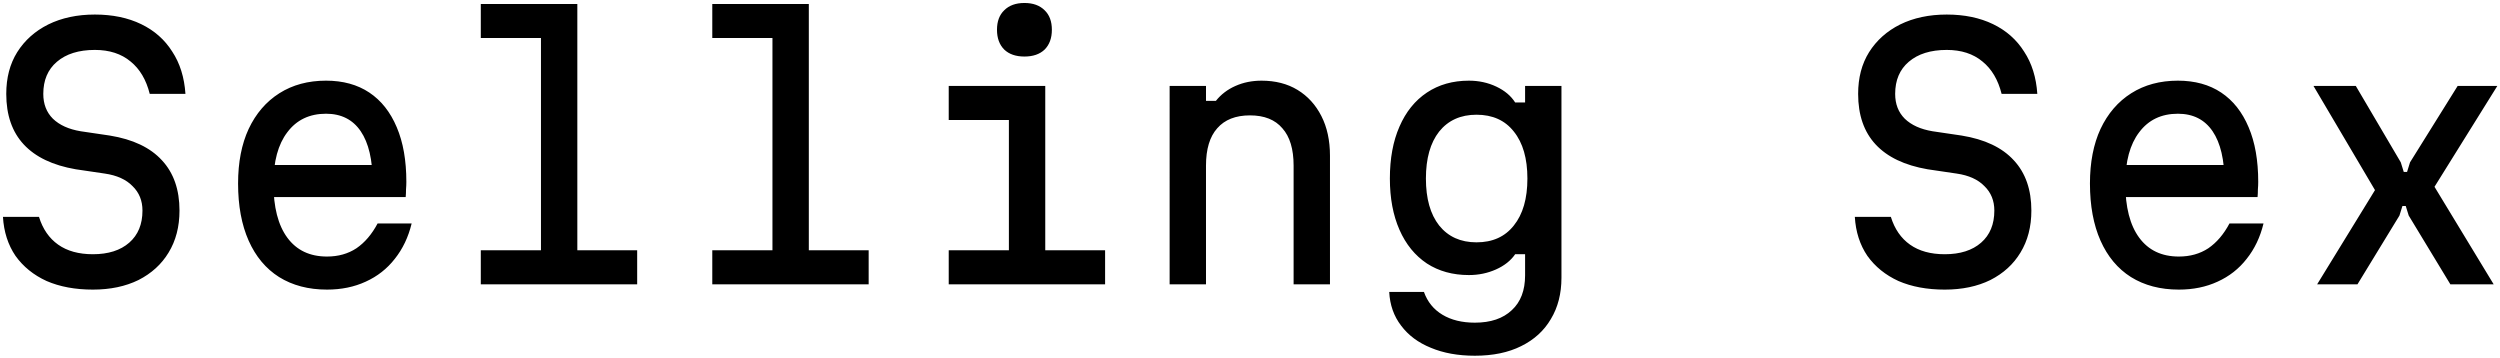
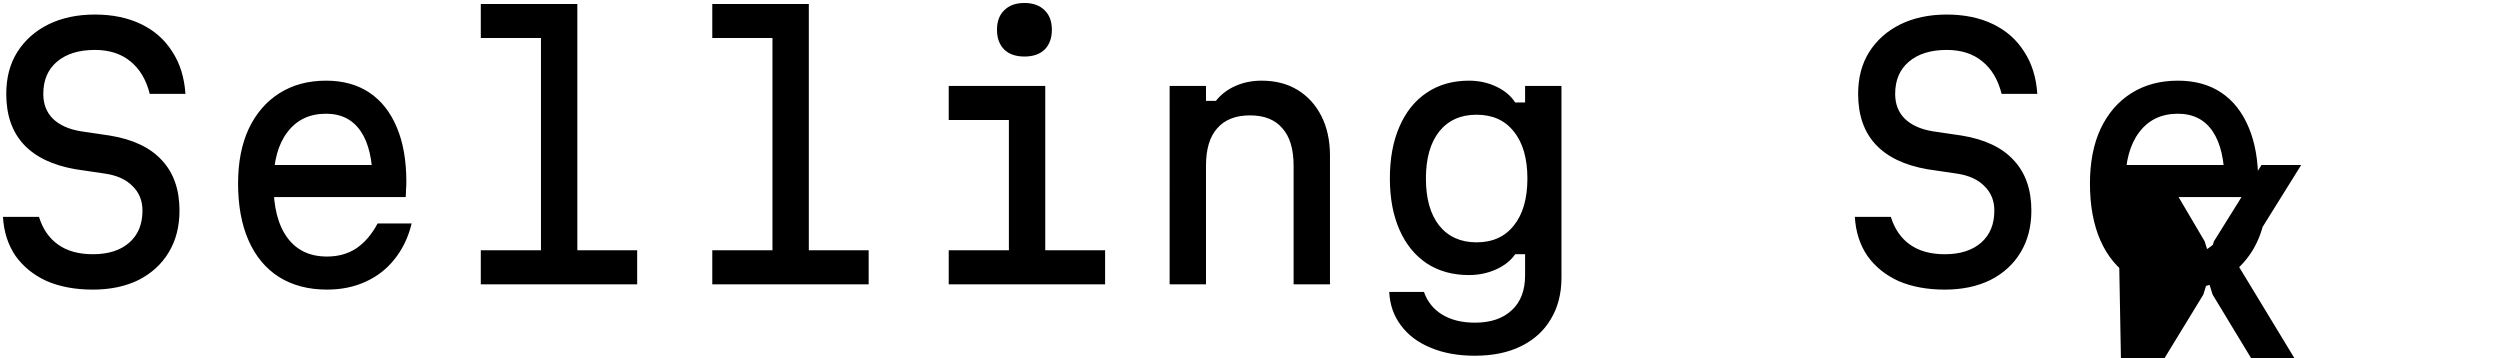
<svg xmlns="http://www.w3.org/2000/svg" width="3781" height="542" fill="none">
  <g filter="url(#a)">
-     <path d="M58.963 324c5.667 18.333 15.333 32.333 29 42 13.667 9.667 31.167 14.5 52.5 14.5 23.333 0 41.667-5.833 55-17.5 13.333-11.667 20-27.833 20-48.5 0-15-5-27.333-15-37-9.667-10-23.667-16.333-42-19l-44-6.5c-34.667-6-60.833-18.5-78.5-37.5S9.463 170 9.463 138c0-24.333 5.5-45.333 16.5-63 11.333-18 27-32 47-42 20.333-10 43.833-15 70.5-15s50 4.833 70 14.5 35.667 23.5 47 41.5c11.667 17.667 18.333 39 20 64h-54c-5.333-21.333-15-37.667-29-49-14-11.667-32-17.5-54-17.5-24.333 0-43.5 6-57.5 18-13.667 11.667-20.5 27.833-20.5 48.5 0 15.333 4.833 27.833 14.5 37.5 10 9.667 24 16 42 19l44 6.5c35 5.667 61.333 18.167 79 37.5 17.667 19 26.5 44.333 26.5 76 0 24.333-5.5 45.5-16.5 63.5-10.667 17.667-25.833 31.5-45.5 41.5-19.667 9.667-42.667 14.5-69 14.5-26.667 0-50-4.333-70-13-19.667-9-35.333-21.667-47-38-11.333-16.667-17.667-36.333-19-59h54.5Zm342.598-78.5h180.5l-18.5 26c0-33.667-6-59.333-18-77s-29.5-26.5-52.5-26.5c-25 0-44.5 9.333-58.5 28-14 18.333-21 44.167-21 77.5 0 35.667 7 63 21 82s34 28.5 60 28.5c17 0 31.833-4.167 44.5-12.5 12.666-8.667 23.333-21.167 32-37.5h51.5c-5 20.667-13.5 38.5-25.5 53.5-11.667 15-26.334 26.5-44 34.5-17.334 8-36.834 12-58.5 12-28 0-52.167-6.333-72.5-19-20-12.667-35.334-31-46-55-10.667-24-16-52.833-16-86.5 0-32 5.333-59.5 16-82.5 11-23.333 26.5-41.333 46.5-54 20-12.667 43.5-19 70.5-19 25.666 0 47.5 6 65.5 18s31.833 29.5 41.5 52.5c9.666 22.667 14.5 50.167 14.5 82.5 0 3.667-.167 7.5-.5 11.5 0 4-.167 7.833-.5 11.5h-212v-48.5ZM727.158 2h146v372.5h90.5V426h-236.5v-51.5h91v-321h-91V2Zm350.102 0h146v372.5h90.5V426h-236.5v-51.5h91v-321h-91V2Zm357.59 124h146v248.5h90.5V426h-236.5v-51.5h91v-197h-91V126Zm114.5-44.5c-13 0-23.16-3.5-30.5-10.5-7.33-7.333-11-17.333-11-30 0-12.667 3.67-22.5 11-29.5 7.34-7.333 17.5-11 30.5-11s23.17 3.667 30.5 11c7.34 7 11 16.833 11 29.5 0 12.667-3.66 22.667-11 30-7.33 7-17.5 10.5-30.5 10.5Zm219.6 344.5V126h55v22.5h15c7.67-9.667 17.5-17.167 29.5-22.5 12-5.333 25.17-8 39.5-8 21 0 39.17 4.667 54.5 14 15.33 9.333 27.33 22.5 36 39.5 8.67 17 13 37 13 60V426h-55V246.5c0-25-5.67-43.833-17-56.5-11-13-27.33-19.5-49-19.5s-38.17 6.5-49.5 19.5c-11.33 12.667-17 31.5-17 56.5V426h-55Zm592.6-10c0 24-5.33 44.833-16 62.5-10.33 17.667-25.33 31.333-45 41-19.33 9.667-42.67 14.5-70 14.5-25.33 0-47.5-4-66.5-12-19-7.667-34-18.833-45-33.5-11-14.333-17-31.333-18-51h52.5c5.33 15 14.67 26.5 28 34.5s29.67 12 49 12c24 0 42.67-6.333 56-19 13.33-12.333 20-29.833 20-52.5v-32h-15c-6.67 9.667-16.33 17.333-29 23-12.67 5.667-26.33 8.5-41 8.5-24.33 0-45.5-5.833-63.5-17.5-18-12-31.83-29-41.5-51-9.67-22-14.5-47.833-14.5-77.5 0-30.333 4.83-56.5 14.5-78.5 9.67-22.333 23.5-39.5 41.5-51.5s39.17-18 63.5-18c15 0 28.83 3 41.5 9 12.67 6 22.17 14 28.5 24h15v-25h55v290Zm-205-150c0 30.333 6.67 54 20 71 13.67 17 32.5 25.5 56.5 25.5 24.33 0 43.17-8.5 56.5-25.5 13.67-17 20.5-40.667 20.5-71s-6.83-54-20.5-71c-13.33-17-32.17-25.5-56.5-25.5-24 0-42.83 8.5-56.5 25.5-13.33 17-20 40.667-20 71Zm703.19 58c5.67 18.333 15.34 32.333 29 42 13.67 9.667 31.17 14.5 52.5 14.5 23.34 0 41.67-5.833 55-17.5 13.34-11.667 20-27.833 20-48.5 0-15-5-27.333-15-37-9.66-10-23.66-16.333-42-19l-44-6.5c-34.66-6-60.83-18.5-78.5-37.5-17.66-19-26.5-44.5-26.5-76.5 0-24.333 5.5-45.333 16.5-63 11.34-18 27-32 47-42 20.34-10 43.84-15 70.5-15 26.67 0 50 4.833 70 14.5s35.67 23.5 47 41.5c11.67 17.667 18.34 39 20 64h-54c-5.33-21.333-15-37.667-29-49-14-11.667-32-17.5-54-17.5-24.33 0-43.5 6-57.5 18-13.66 11.667-20.5 27.833-20.5 48.5 0 15.333 4.84 27.833 14.5 37.5 10 9.667 24 16 42 19l44 6.5c35 5.667 61.34 18.167 79 37.5 17.67 19 26.5 44.333 26.5 76 0 24.333-5.5 45.5-16.5 63.5-10.66 17.667-25.83 31.5-45.5 41.5-19.66 9.667-42.66 14.5-69 14.5-26.66 0-50-4.333-70-13-19.66-9-35.33-21.667-47-38-11.33-16.667-17.66-36.333-19-59h54.5Zm342.6-78.5h180.5l-18.5 26c0-33.667-6-59.333-18-77s-29.5-26.5-52.5-26.5c-25 0-44.5 9.333-58.5 28-14 18.333-21 44.167-21 77.5 0 35.667 7 63 21 82s34 28.5 60 28.5c17 0 31.84-4.167 44.5-12.5 12.67-8.667 23.34-21.167 32-37.5h51.5c-5 20.667-13.5 38.5-25.5 53.5-11.66 15-26.33 26.5-44 34.5-17.33 8-36.83 12-58.5 12-28 0-52.16-6.333-72.5-19-20-12.667-35.33-31-46-55-10.66-24-16-52.833-16-86.5 0-32 5.34-59.5 16-82.5 11-23.333 26.5-41.333 46.5-54 20-12.667 43.5-19 70.5-19 25.67 0 47.5 6 65.5 18s31.84 29.5 41.5 52.5c9.67 22.667 14.5 50.167 14.5 82.5 0 3.667-.16 7.5-.5 11.5 0 4-.16 7.833-.5 11.5h-212v-48.5Zm302.1 180.5 87.5-142.5-93-157.5h64l68 115.5 4.5 14.5h5l4.5-14.5 72-115.5h60l-95 152.5 89.5 147.5h-65.5l-63-104-4.5-14.5h-5l-4.5 14.5-63.5 104h-61Z" fill="#000" />
+     <path d="M58.963 324c5.667 18.333 15.333 32.333 29 42 13.667 9.667 31.167 14.5 52.5 14.5 23.333 0 41.667-5.833 55-17.5 13.333-11.667 20-27.833 20-48.5 0-15-5-27.333-15-37-9.667-10-23.667-16.333-42-19l-44-6.5c-34.667-6-60.833-18.5-78.5-37.5S9.463 170 9.463 138c0-24.333 5.5-45.333 16.5-63 11.333-18 27-32 47-42 20.333-10 43.833-15 70.5-15s50 4.833 70 14.5 35.667 23.5 47 41.5c11.667 17.667 18.333 39 20 64h-54c-5.333-21.333-15-37.667-29-49-14-11.667-32-17.5-54-17.5-24.333 0-43.5 6-57.5 18-13.667 11.667-20.5 27.833-20.5 48.5 0 15.333 4.833 27.833 14.5 37.5 10 9.667 24 16 42 19l44 6.5c35 5.667 61.333 18.167 79 37.5 17.667 19 26.5 44.333 26.5 76 0 24.333-5.5 45.5-16.5 63.5-10.667 17.667-25.833 31.5-45.5 41.5-19.667 9.667-42.667 14.5-69 14.5-26.667 0-50-4.333-70-13-19.667-9-35.333-21.667-47-38-11.333-16.667-17.667-36.333-19-59h54.5Zm342.598-78.5h180.5l-18.5 26c0-33.667-6-59.333-18-77s-29.5-26.5-52.5-26.5c-25 0-44.5 9.333-58.5 28-14 18.333-21 44.167-21 77.5 0 35.667 7 63 21 82s34 28.5 60 28.5c17 0 31.833-4.167 44.5-12.5 12.666-8.667 23.333-21.167 32-37.5h51.5c-5 20.667-13.5 38.5-25.5 53.5-11.667 15-26.334 26.5-44 34.5-17.334 8-36.834 12-58.5 12-28 0-52.167-6.333-72.5-19-20-12.667-35.334-31-46-55-10.667-24-16-52.833-16-86.5 0-32 5.333-59.5 16-82.5 11-23.333 26.5-41.333 46.5-54 20-12.667 43.5-19 70.5-19 25.666 0 47.5 6 65.5 18s31.833 29.5 41.5 52.5c9.666 22.667 14.5 50.167 14.5 82.5 0 3.667-.167 7.5-.5 11.5 0 4-.167 7.833-.5 11.5h-212v-48.5ZM727.158 2h146v372.5h90.5V426h-236.5v-51.5h91v-321h-91V2Zm350.102 0h146v372.5h90.5V426h-236.5v-51.5h91v-321h-91V2Zm357.59 124h146v248.5h90.5V426h-236.5v-51.5h91v-197h-91V126Zm114.5-44.5c-13 0-23.16-3.5-30.5-10.5-7.33-7.333-11-17.333-11-30 0-12.667 3.67-22.5 11-29.5 7.34-7.333 17.5-11 30.5-11s23.17 3.667 30.5 11c7.34 7 11 16.833 11 29.5 0 12.667-3.66 22.667-11 30-7.33 7-17.5 10.5-30.5 10.5Zm219.6 344.5V126h55v22.5h15c7.67-9.667 17.5-17.167 29.5-22.5 12-5.333 25.17-8 39.5-8 21 0 39.17 4.667 54.5 14 15.33 9.333 27.33 22.5 36 39.5 8.67 17 13 37 13 60V426h-55V246.5c0-25-5.67-43.833-17-56.5-11-13-27.33-19.5-49-19.5s-38.17 6.5-49.5 19.5c-11.33 12.667-17 31.5-17 56.5V426h-55Zm592.6-10c0 24-5.33 44.833-16 62.5-10.33 17.667-25.33 31.333-45 41-19.33 9.667-42.67 14.5-70 14.5-25.33 0-47.5-4-66.5-12-19-7.667-34-18.833-45-33.5-11-14.333-17-31.333-18-51h52.5c5.33 15 14.67 26.5 28 34.5s29.67 12 49 12c24 0 42.67-6.333 56-19 13.33-12.333 20-29.833 20-52.5v-32h-15c-6.67 9.667-16.33 17.333-29 23-12.67 5.667-26.33 8.5-41 8.5-24.33 0-45.5-5.833-63.5-17.5-18-12-31.83-29-41.5-51-9.67-22-14.5-47.833-14.5-77.5 0-30.333 4.83-56.5 14.5-78.5 9.67-22.333 23.5-39.5 41.5-51.5s39.17-18 63.5-18c15 0 28.83 3 41.5 9 12.67 6 22.17 14 28.5 24h15v-25h55v290Zm-205-150c0 30.333 6.67 54 20 71 13.67 17 32.5 25.5 56.5 25.5 24.33 0 43.17-8.5 56.5-25.5 13.67-17 20.5-40.667 20.5-71s-6.83-54-20.5-71c-13.33-17-32.17-25.5-56.5-25.5-24 0-42.83 8.5-56.5 25.5-13.33 17-20 40.667-20 71Zm703.19 58c5.67 18.333 15.34 32.333 29 42 13.67 9.667 31.17 14.5 52.5 14.5 23.34 0 41.67-5.833 55-17.5 13.34-11.667 20-27.833 20-48.5 0-15-5-27.333-15-37-9.66-10-23.66-16.333-42-19l-44-6.5c-34.66-6-60.83-18.5-78.5-37.5-17.66-19-26.5-44.5-26.5-76.5 0-24.333 5.5-45.333 16.5-63 11.34-18 27-32 47-42 20.34-10 43.84-15 70.5-15 26.67 0 50 4.833 70 14.5s35.67 23.5 47 41.5c11.67 17.667 18.34 39 20 64h-54c-5.33-21.333-15-37.667-29-49-14-11.667-32-17.5-54-17.5-24.33 0-43.5 6-57.5 18-13.66 11.667-20.5 27.833-20.5 48.5 0 15.333 4.84 27.833 14.5 37.5 10 9.667 24 16 42 19l44 6.5c35 5.667 61.34 18.167 79 37.5 17.67 19 26.5 44.333 26.5 76 0 24.333-5.5 45.5-16.5 63.5-10.66 17.667-25.83 31.5-45.5 41.5-19.66 9.667-42.66 14.5-69 14.5-26.66 0-50-4.333-70-13-19.66-9-35.33-21.667-47-38-11.33-16.667-17.66-36.333-19-59h54.5Zm342.6-78.5h180.5l-18.5 26c0-33.667-6-59.333-18-77s-29.5-26.5-52.5-26.5c-25 0-44.5 9.333-58.5 28-14 18.333-21 44.167-21 77.5 0 35.667 7 63 21 82s34 28.5 60 28.5c17 0 31.84-4.167 44.5-12.5 12.67-8.667 23.34-21.167 32-37.5h51.5c-5 20.667-13.5 38.5-25.5 53.5-11.66 15-26.33 26.5-44 34.5-17.33 8-36.83 12-58.5 12-28 0-52.16-6.333-72.5-19-20-12.667-35.33-31-46-55-10.66-24-16-52.833-16-86.5 0-32 5.34-59.5 16-82.5 11-23.333 26.5-41.333 46.5-54 20-12.667 43.5-19 70.5-19 25.67 0 47.5 6 65.5 18s31.84 29.5 41.5 52.5c9.67 22.667 14.5 50.167 14.5 82.5 0 3.667-.16 7.5-.5 11.5 0 4-.16 7.833-.5 11.5h-212v-48.5Zh64l68 115.5 4.5 14.5h5l4.5-14.5 72-115.5h60l-95 152.5 89.5 147.5h-65.5l-63-104-4.5-14.5h-5l-4.5 14.5-63.5 104h-61Z" fill="#000" />
  </g>
  <defs>
    <filter id="a" x=".463" y=".5" width="3780.48" height="541.5" filterUnits="userSpaceOnUse" color-interpolation-filters="sRGB">
      <feFlood flood-opacity="0" result="BackgroundImageFix" />
      <feColorMatrix in="SourceAlpha" values="0 0 0 0 0 0 0 0 0 0 0 0 0 0 0 0 0 0 127 0" result="hardAlpha" />
      <feOffset dy="4" />
      <feGaussianBlur stdDeviation="2" />
      <feComposite in2="hardAlpha" operator="out" />
      <feColorMatrix values="0 0 0 0 0 0 0 0 0 0 0 0 0 0 0 0 0 0 0.25 0" />
      <feBlend in2="BackgroundImageFix" result="effect1_dropShadow_80_607" />
      <feBlend in="SourceGraphic" in2="effect1_dropShadow_80_607" result="shape" />
    </filter>
  </defs>
</svg>